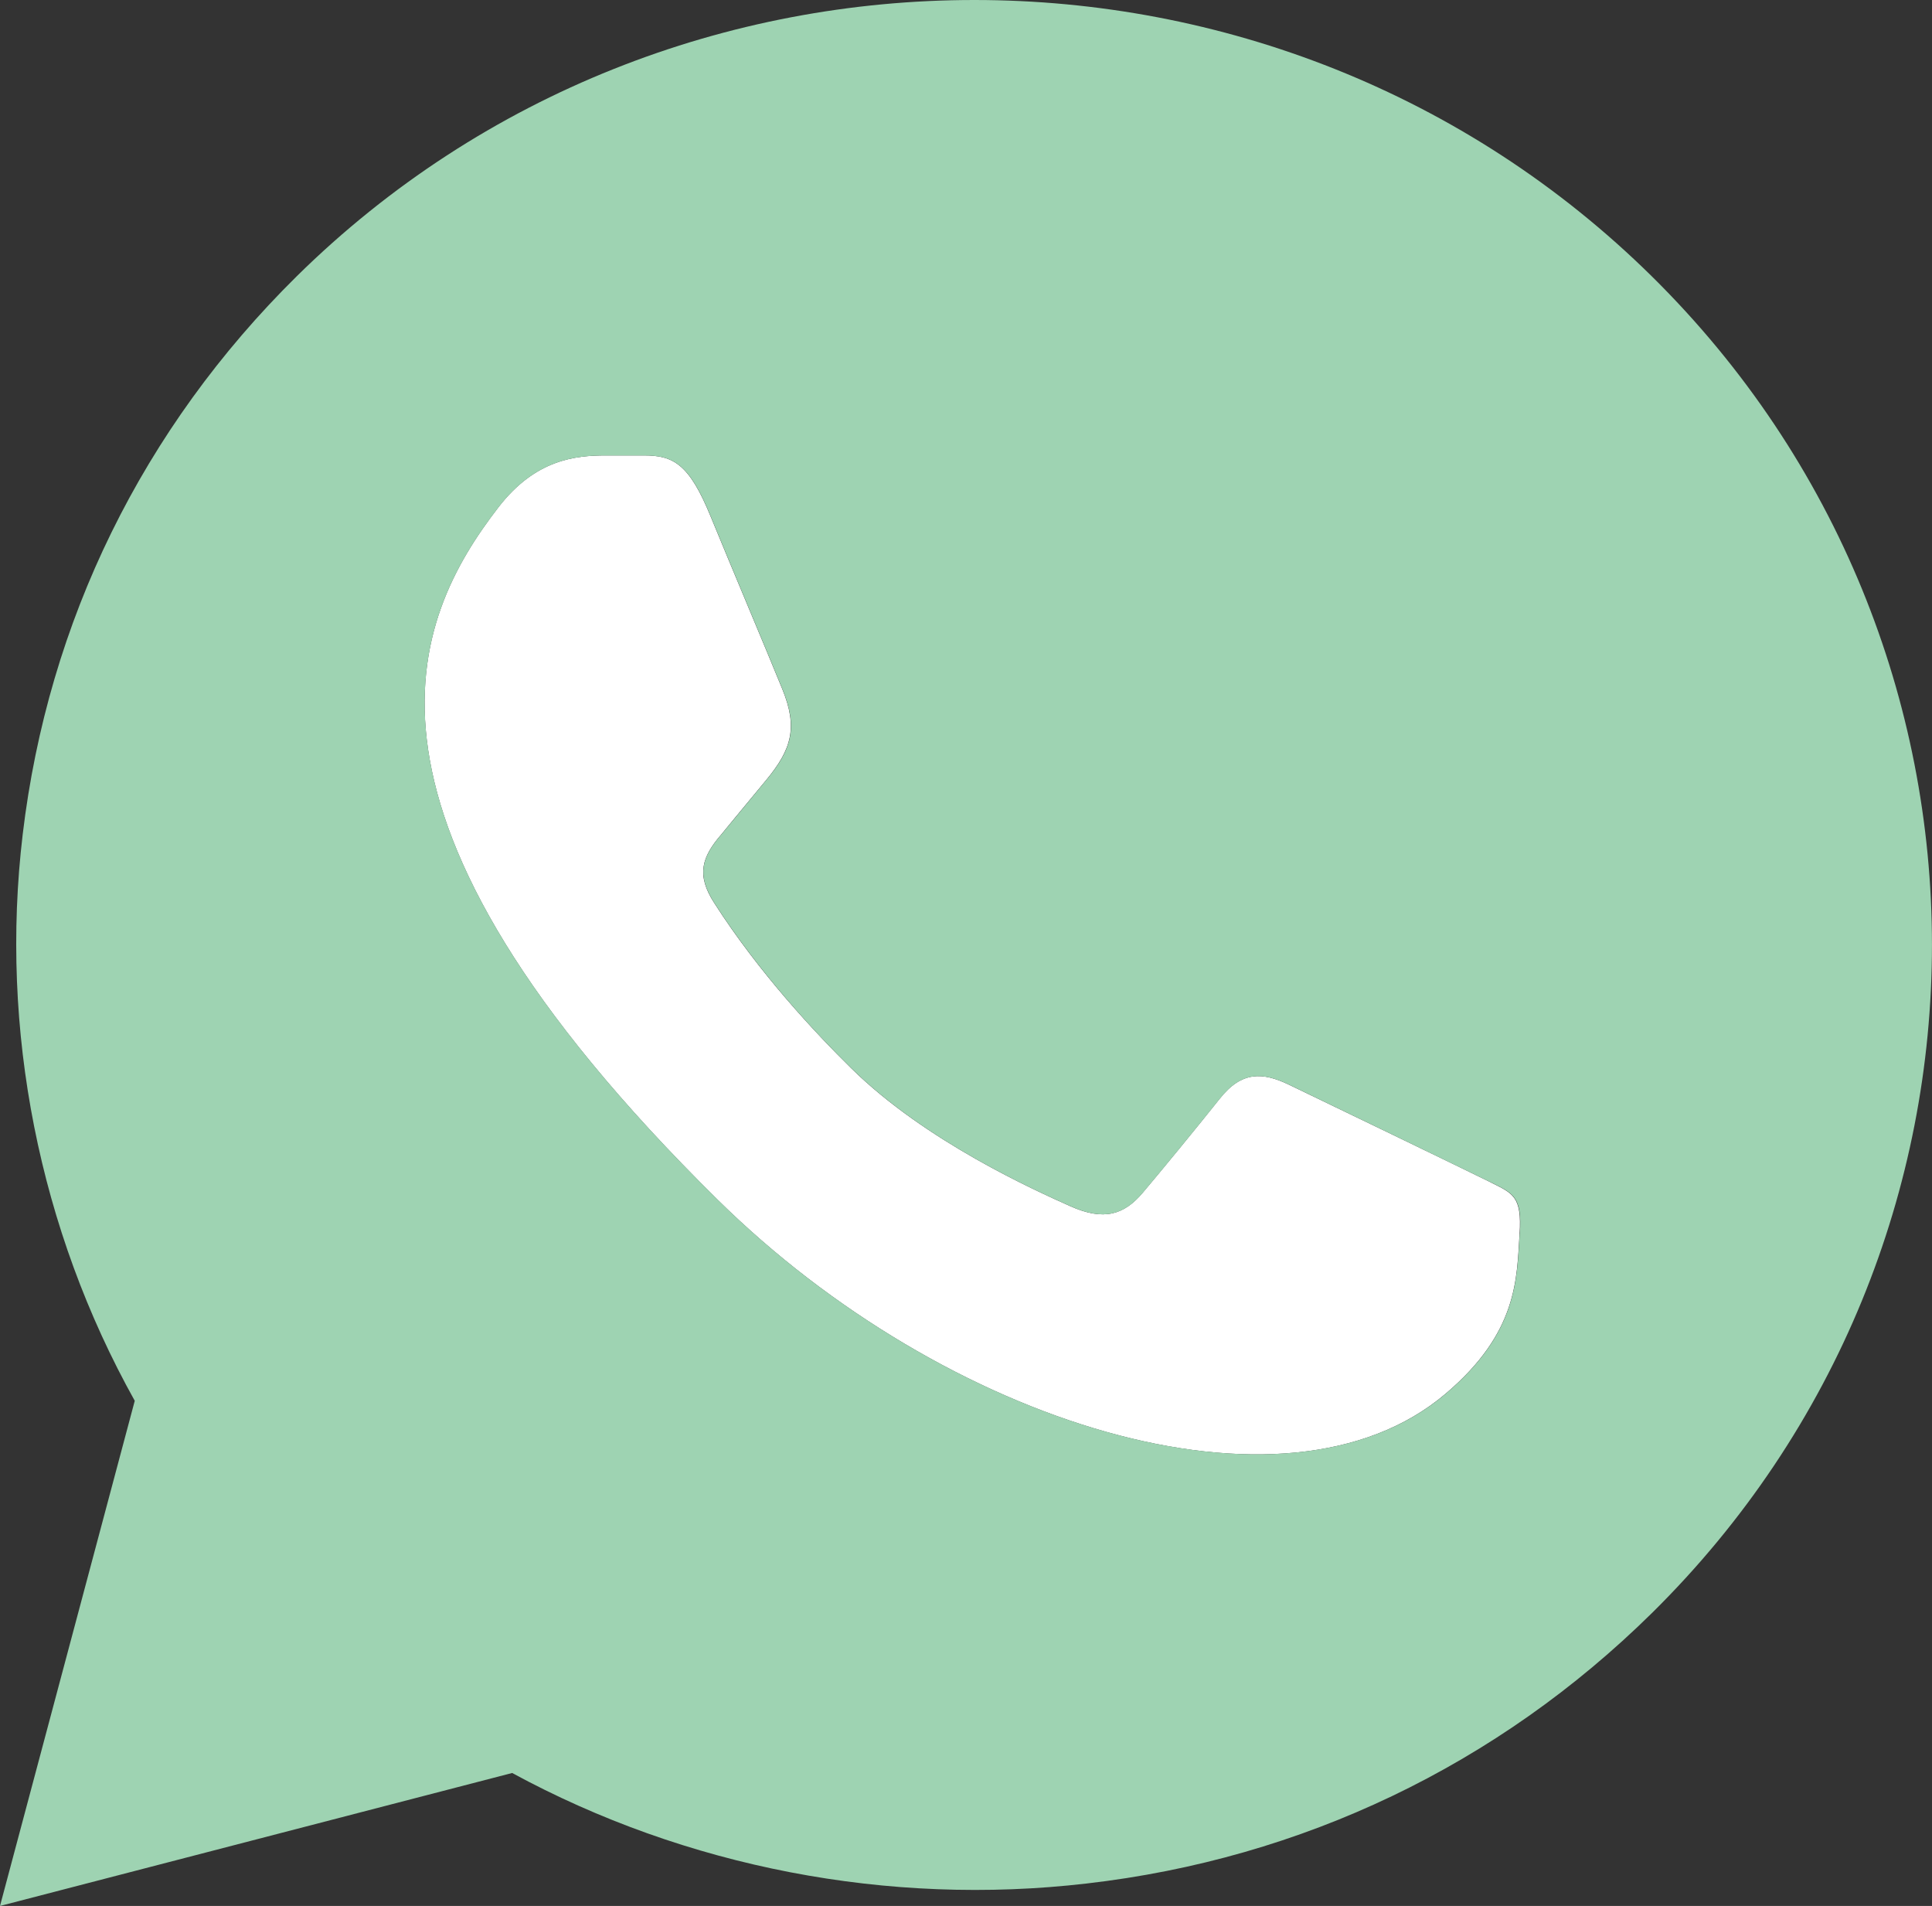
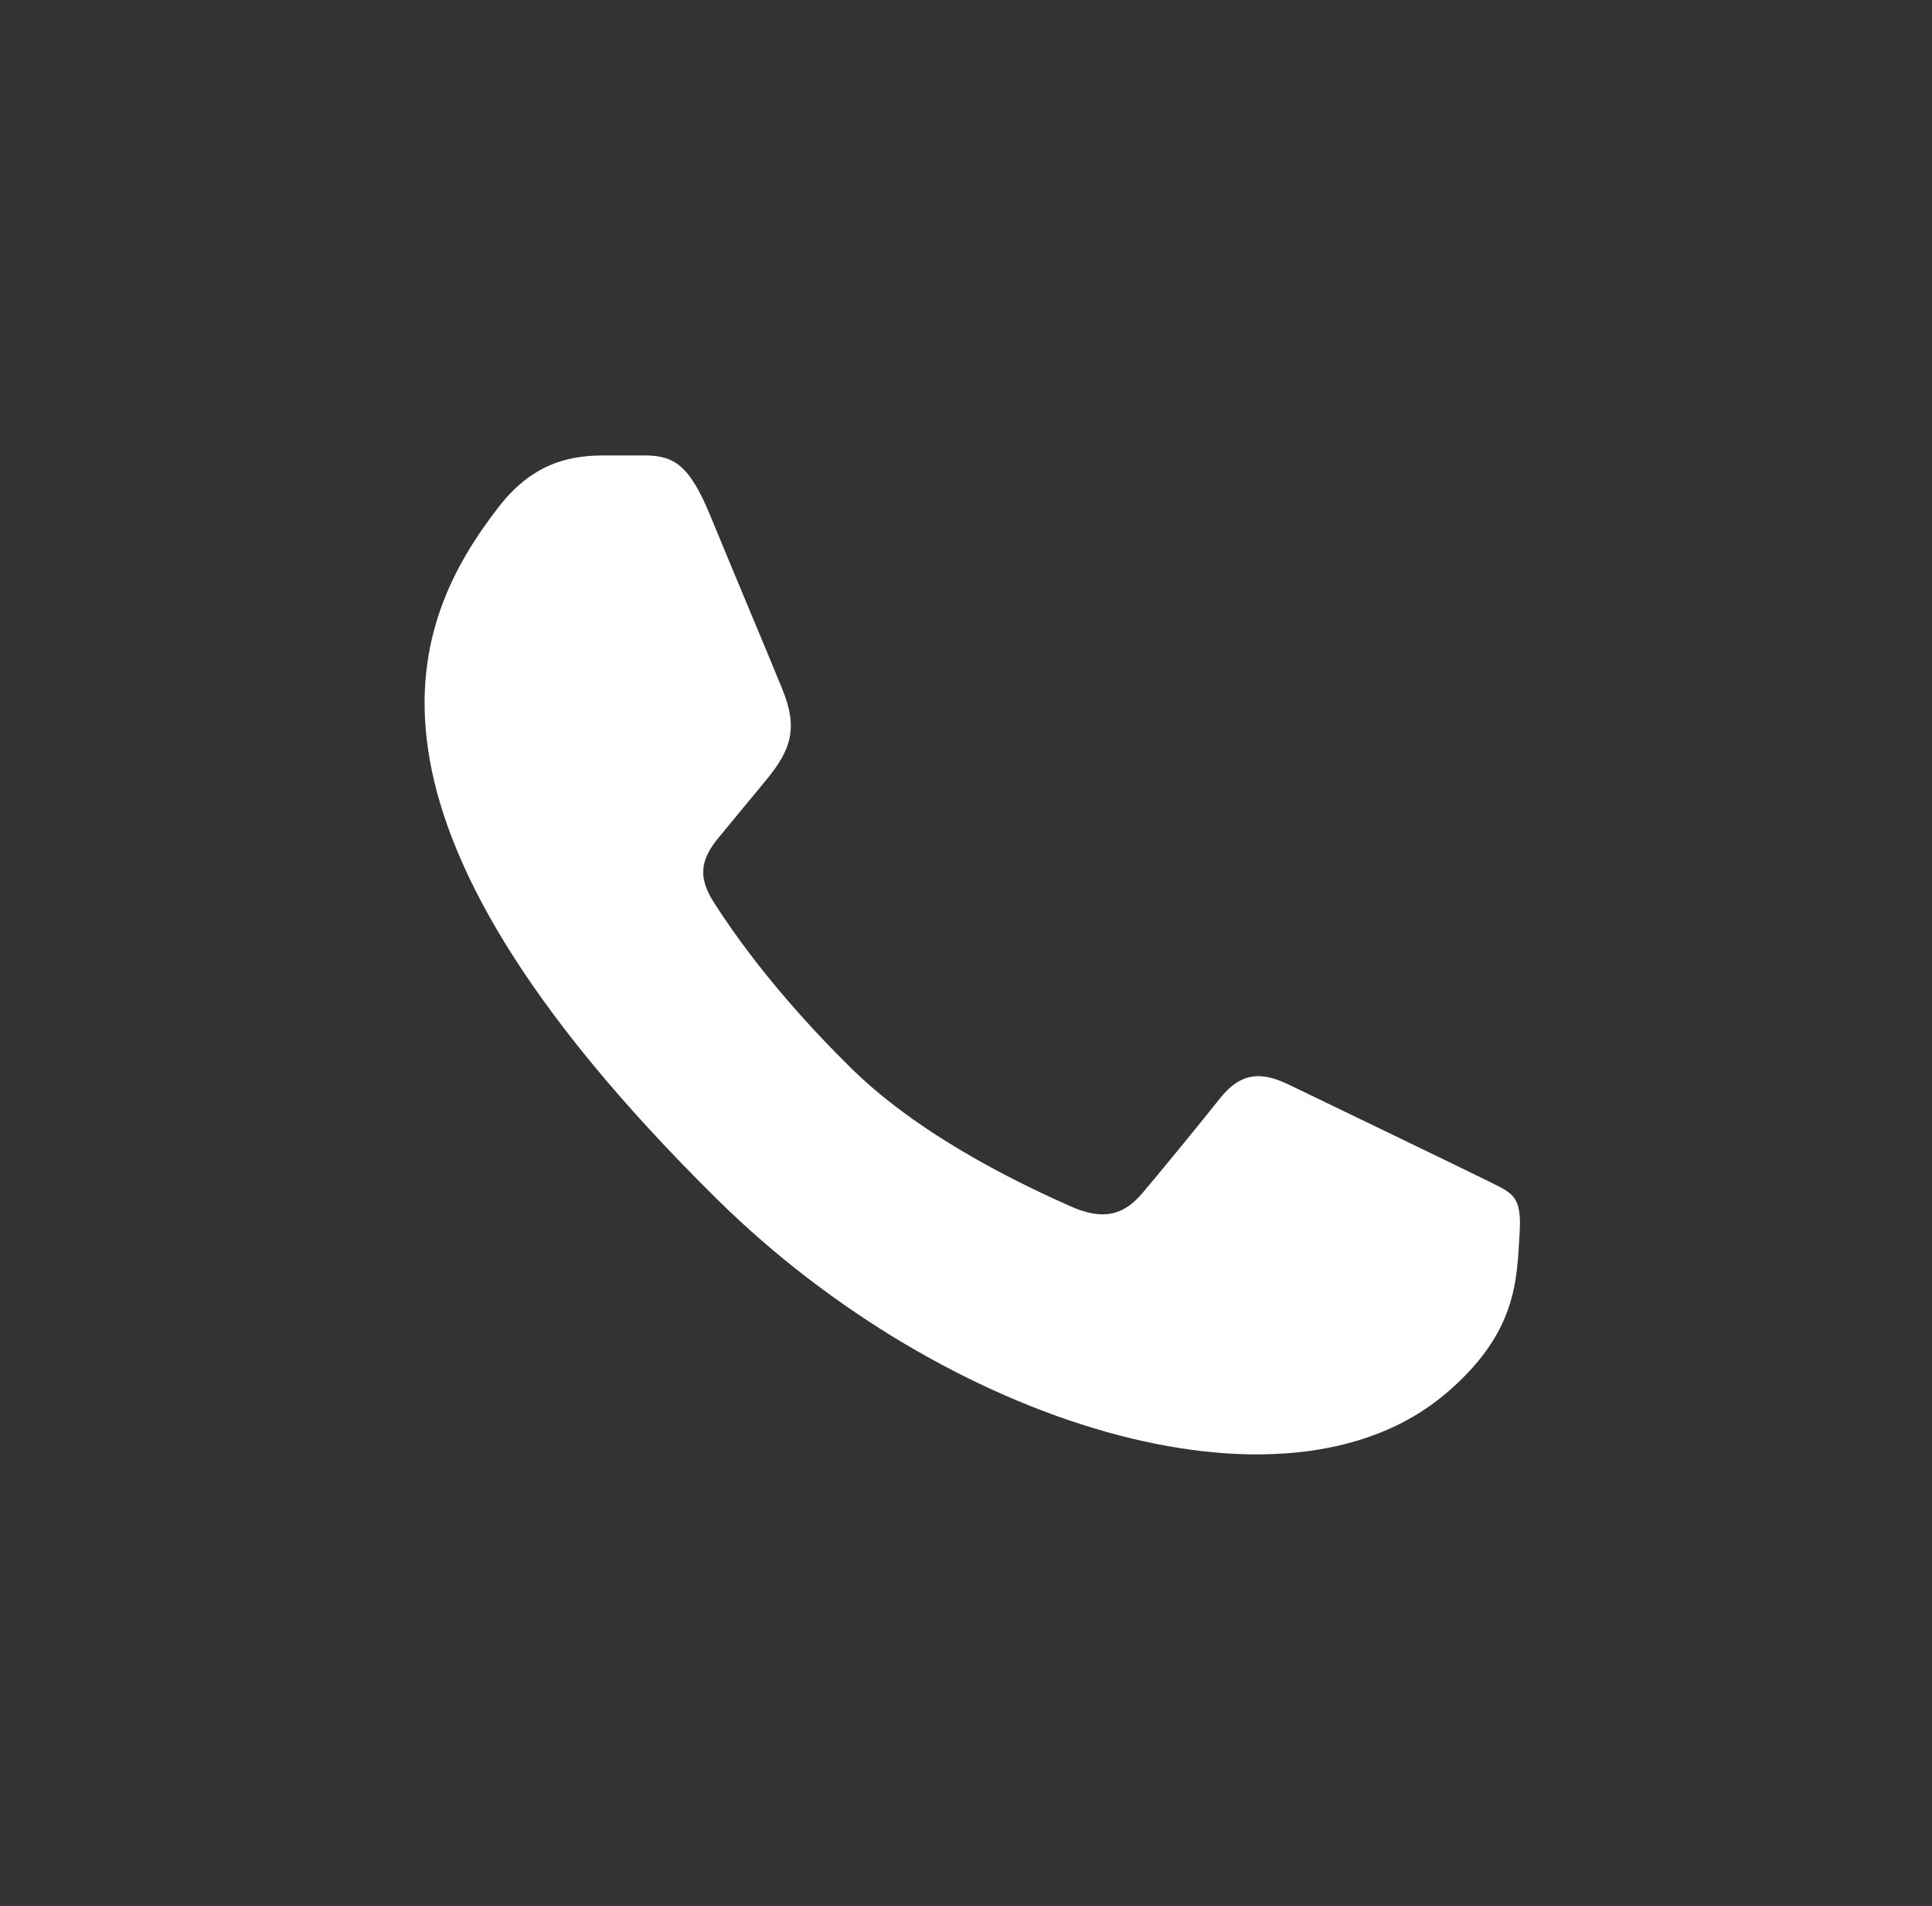
<svg xmlns="http://www.w3.org/2000/svg" id="Layer_2" data-name="Layer 2" viewBox="0 0 139.5 137.6">
  <rect x="0" y="0" width="139.5" height="137.6" fill="#333333" stroke="none" />
  <defs>
    <style> .cls-1 { fill: #9ed3b2; } .cls-2 { fill: #fff; } </style>
  </defs>
  <g id="Layer_1-2" data-name="Layer 1">
    <g>
      <path class="cls-2" d="M107.66,85.37c-1.59-.79-12.69-6.15-14.59-7.06-1.9-.91-3.41-1-5,1.01-1.59,2-4.24,5.23-5.57,6.8-1.33,1.57-2.79,2.05-5.22.96-2.43-1.09-10.43-4.64-15.84-9.98-2.54-2.5-6.64-6.86-9.87-11.91-1.32-2.04-.89-3.33.52-4.96,0,0,1.45-1.77,3.26-3.95,1.8-2.19,2.27-3.75,1.14-6.52-1.13-2.78-3.66-8.77-5.19-12.5-1.53-3.73-2.66-4.38-4.79-4.38h-2.76c-2.2,0-5.09.28-7.76,3.74-6.21,8.05-12.61,21.95,15.82,49.99,16.4,16.17,40.96,23.88,52.58,14,5.21-4.42,5.12-8.27,5.33-11.53.18-2.71-.49-2.92-2.07-3.71Z" />
-       <path class="cls-1" d="M119.27,19.95c-26.97-26.6-70.87-26.6-97.85,0C10.31,30.92,3.47,44.85,1.64,60.23c-1.68,14.1,1.19,28.54,8.09,40.9L0,137.6l36.98-9.6c12.54,6.81,27.17,9.64,41.47,7.98,15.58-1.79,29.7-8.56,40.82-19.52,26.97-26.6,26.97-69.9,0-96.51ZM109.73,89.08c-.21,3.26-.12,7.11-5.33,11.53-11.62,9.87-36.19,2.17-52.58-14-28.43-28.04-22.04-41.94-15.82-49.99,2.67-3.46,5.56-3.74,7.76-3.74h2.76c2.13,0,3.26.65,4.79,4.38,1.53,3.73,4.06,9.72,5.19,12.5,1.13,2.77.67,4.33-1.14,6.52-1.81,2.19-3.26,3.95-3.26,3.95-1.41,1.63-1.84,2.91-.52,4.96,3.23,5.04,7.32,9.41,9.87,11.91,5.41,5.34,13.4,8.89,15.84,9.98,2.43,1.09,3.89.61,5.22-.96,1.33-1.57,3.98-4.8,5.57-6.8,1.59-2.01,3.1-1.92,5-1.01,1.9.91,13,6.28,14.59,7.06,1.59.79,2.25,1,2.07,3.71Z" />
    </g>
  </g>
</svg>